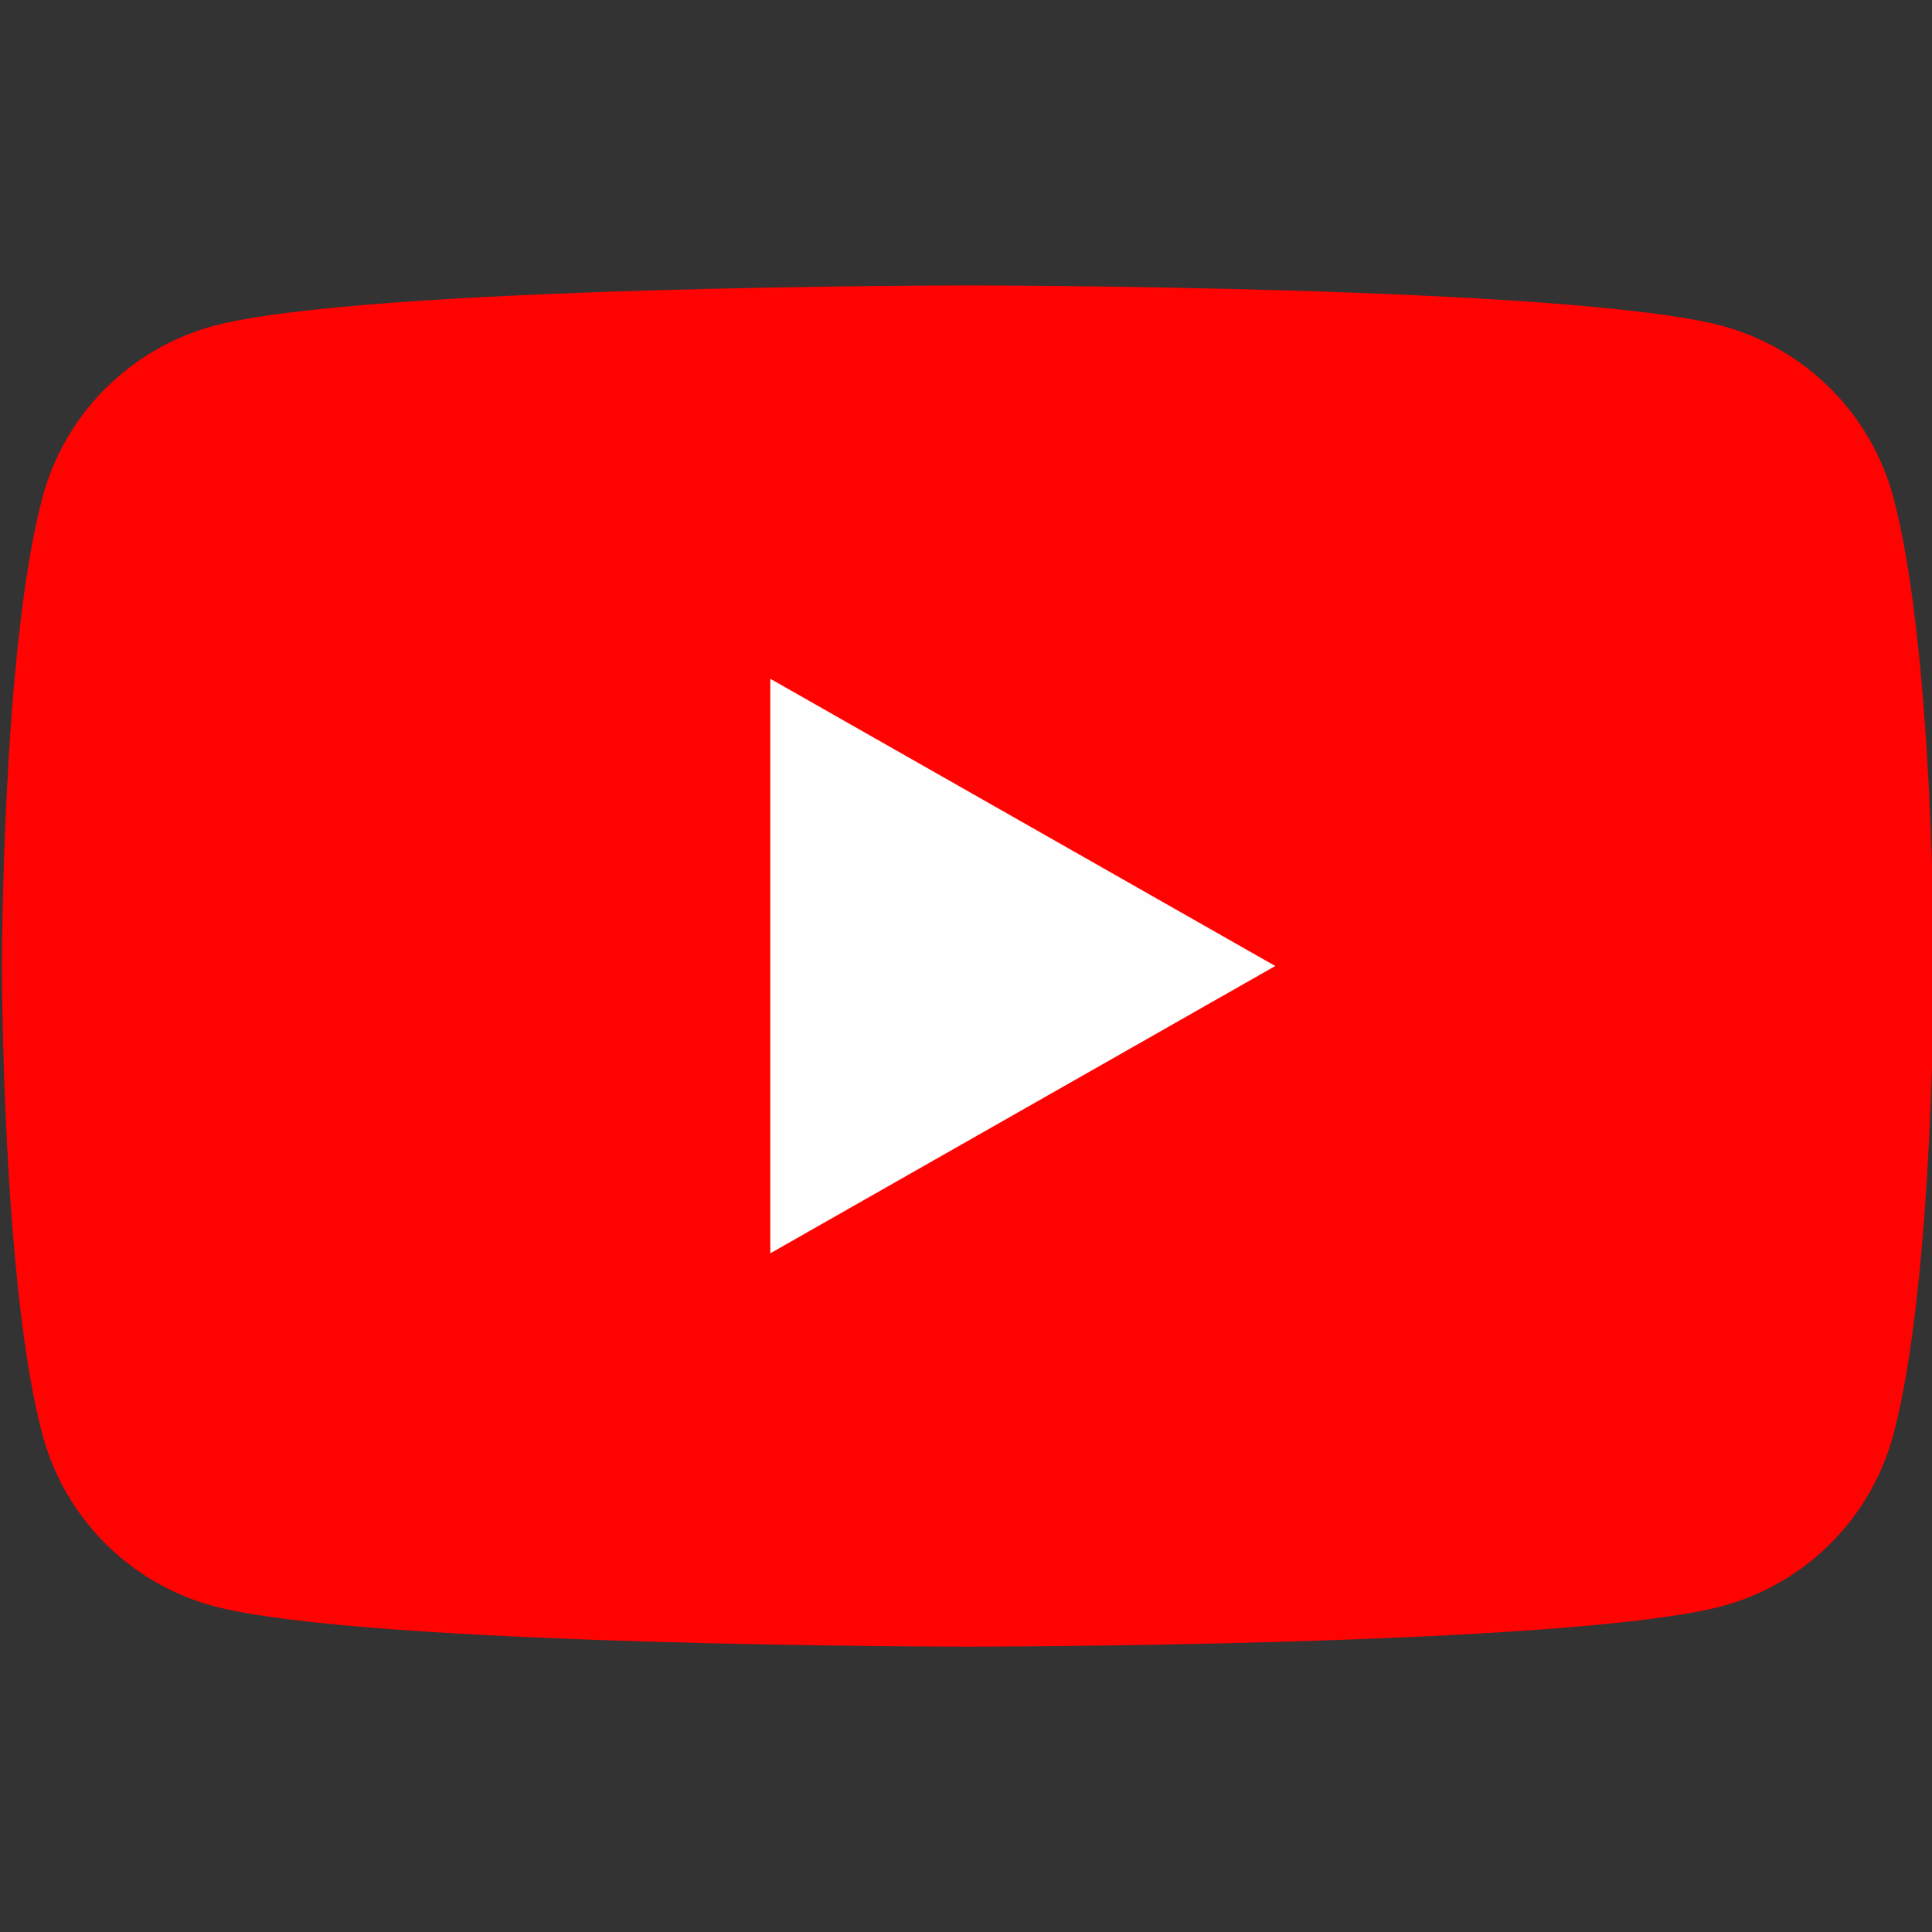
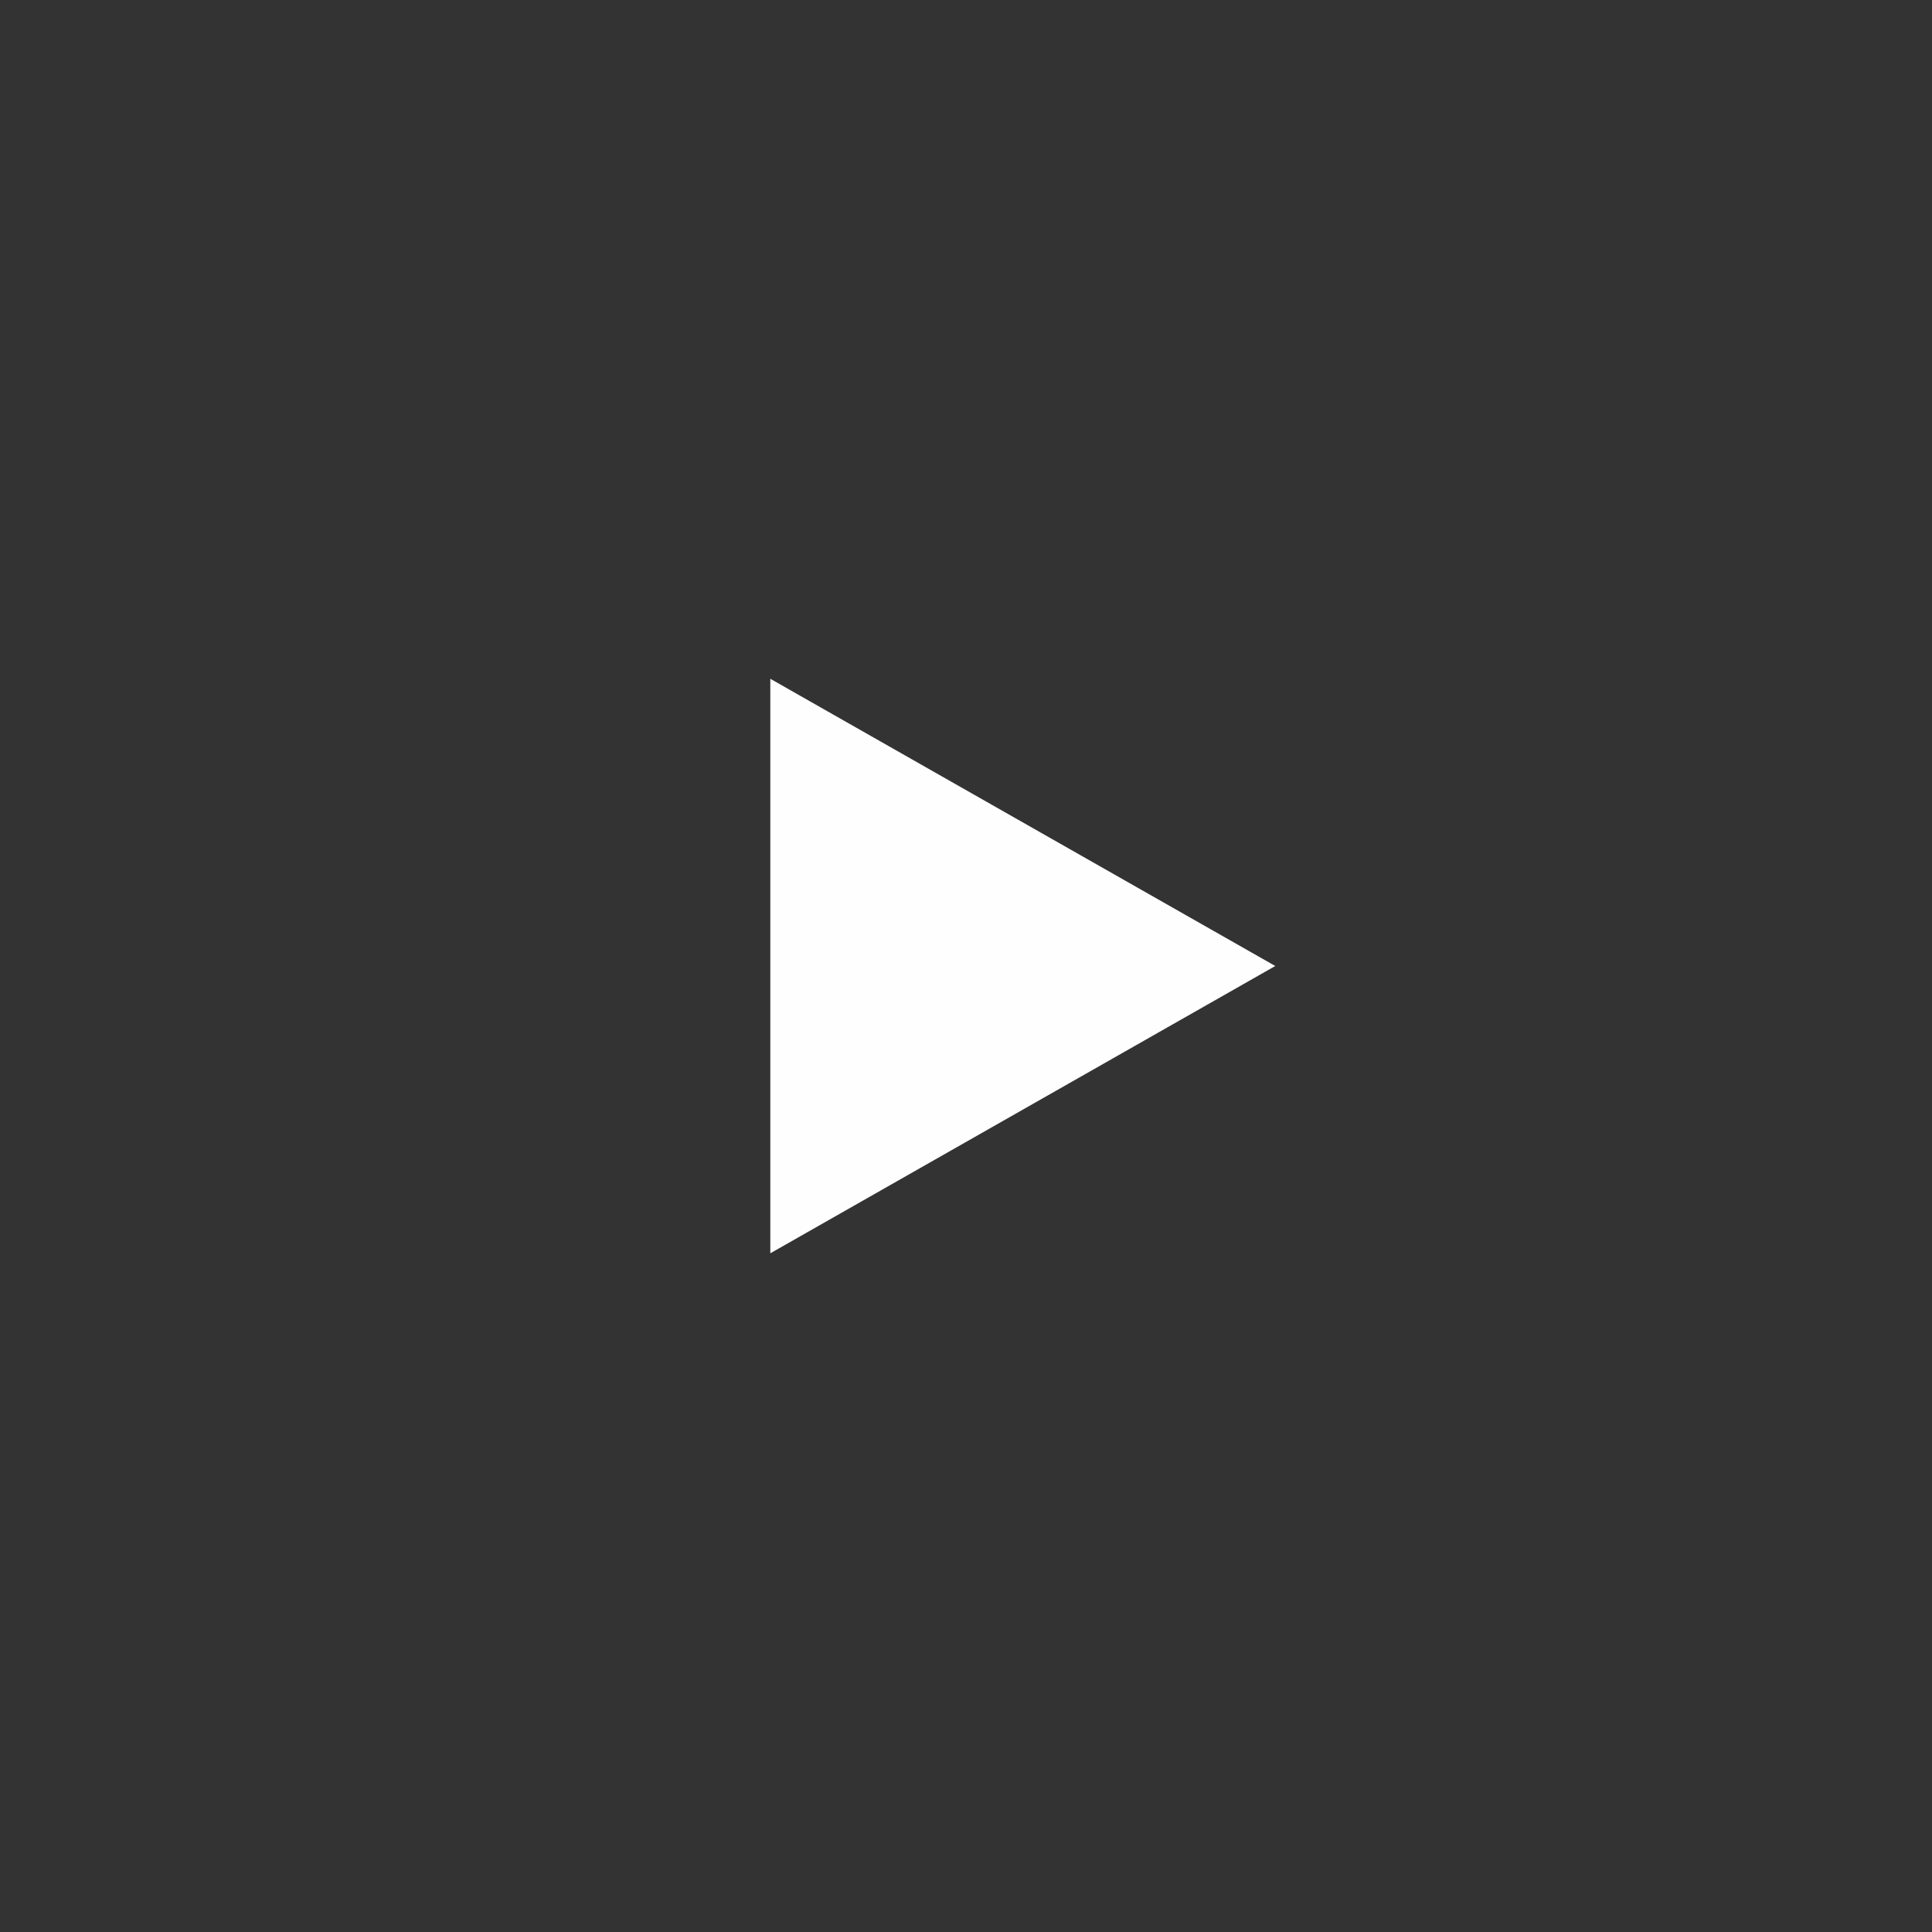
<svg xmlns="http://www.w3.org/2000/svg" width="24" height="24" viewBox="0 0 24 24" fill="none">
  <rect x="0" y="0" width="24" height="24" fill="#333333" stroke="none" />
  <g clip-path="url(#clip0_64_3805)">
-     <path d="M23.522 6.186C23.386 5.675 23.119 5.209 22.747 4.835C22.374 4.46 21.91 4.189 21.4 4.05C19.524 3.546 12.024 3.546 12.024 3.546C12.024 3.546 4.524 3.546 2.647 4.05C2.138 4.189 1.673 4.46 1.301 4.835C0.929 5.209 0.661 5.675 0.526 6.186C0.024 8.07 0.024 12 0.024 12C0.024 12 0.024 15.93 0.526 17.815C0.661 18.326 0.929 18.792 1.301 19.166C1.673 19.541 2.138 19.811 2.647 19.95C4.524 20.455 12.024 20.455 12.024 20.455C12.024 20.455 19.524 20.455 21.4 19.95C21.91 19.811 22.374 19.541 22.747 19.166C23.119 18.792 23.386 18.326 23.522 17.815C24.024 15.93 24.024 12 24.024 12C24.024 12 24.024 8.07 23.522 6.186Z" fill="#FF0302" />
-     <path d="M9.569 15.569V8.432L15.842 12L9.569 15.569Z" fill="#FEFEFE" />
+     <path d="M9.569 15.569V8.432L15.842 12Z" fill="#FEFEFE" />
  </g>
  <defs>
    <clipPath id="clip0_64_3805">
      <rect width="24" height="24" fill="white" />
    </clipPath>
  </defs>
</svg>